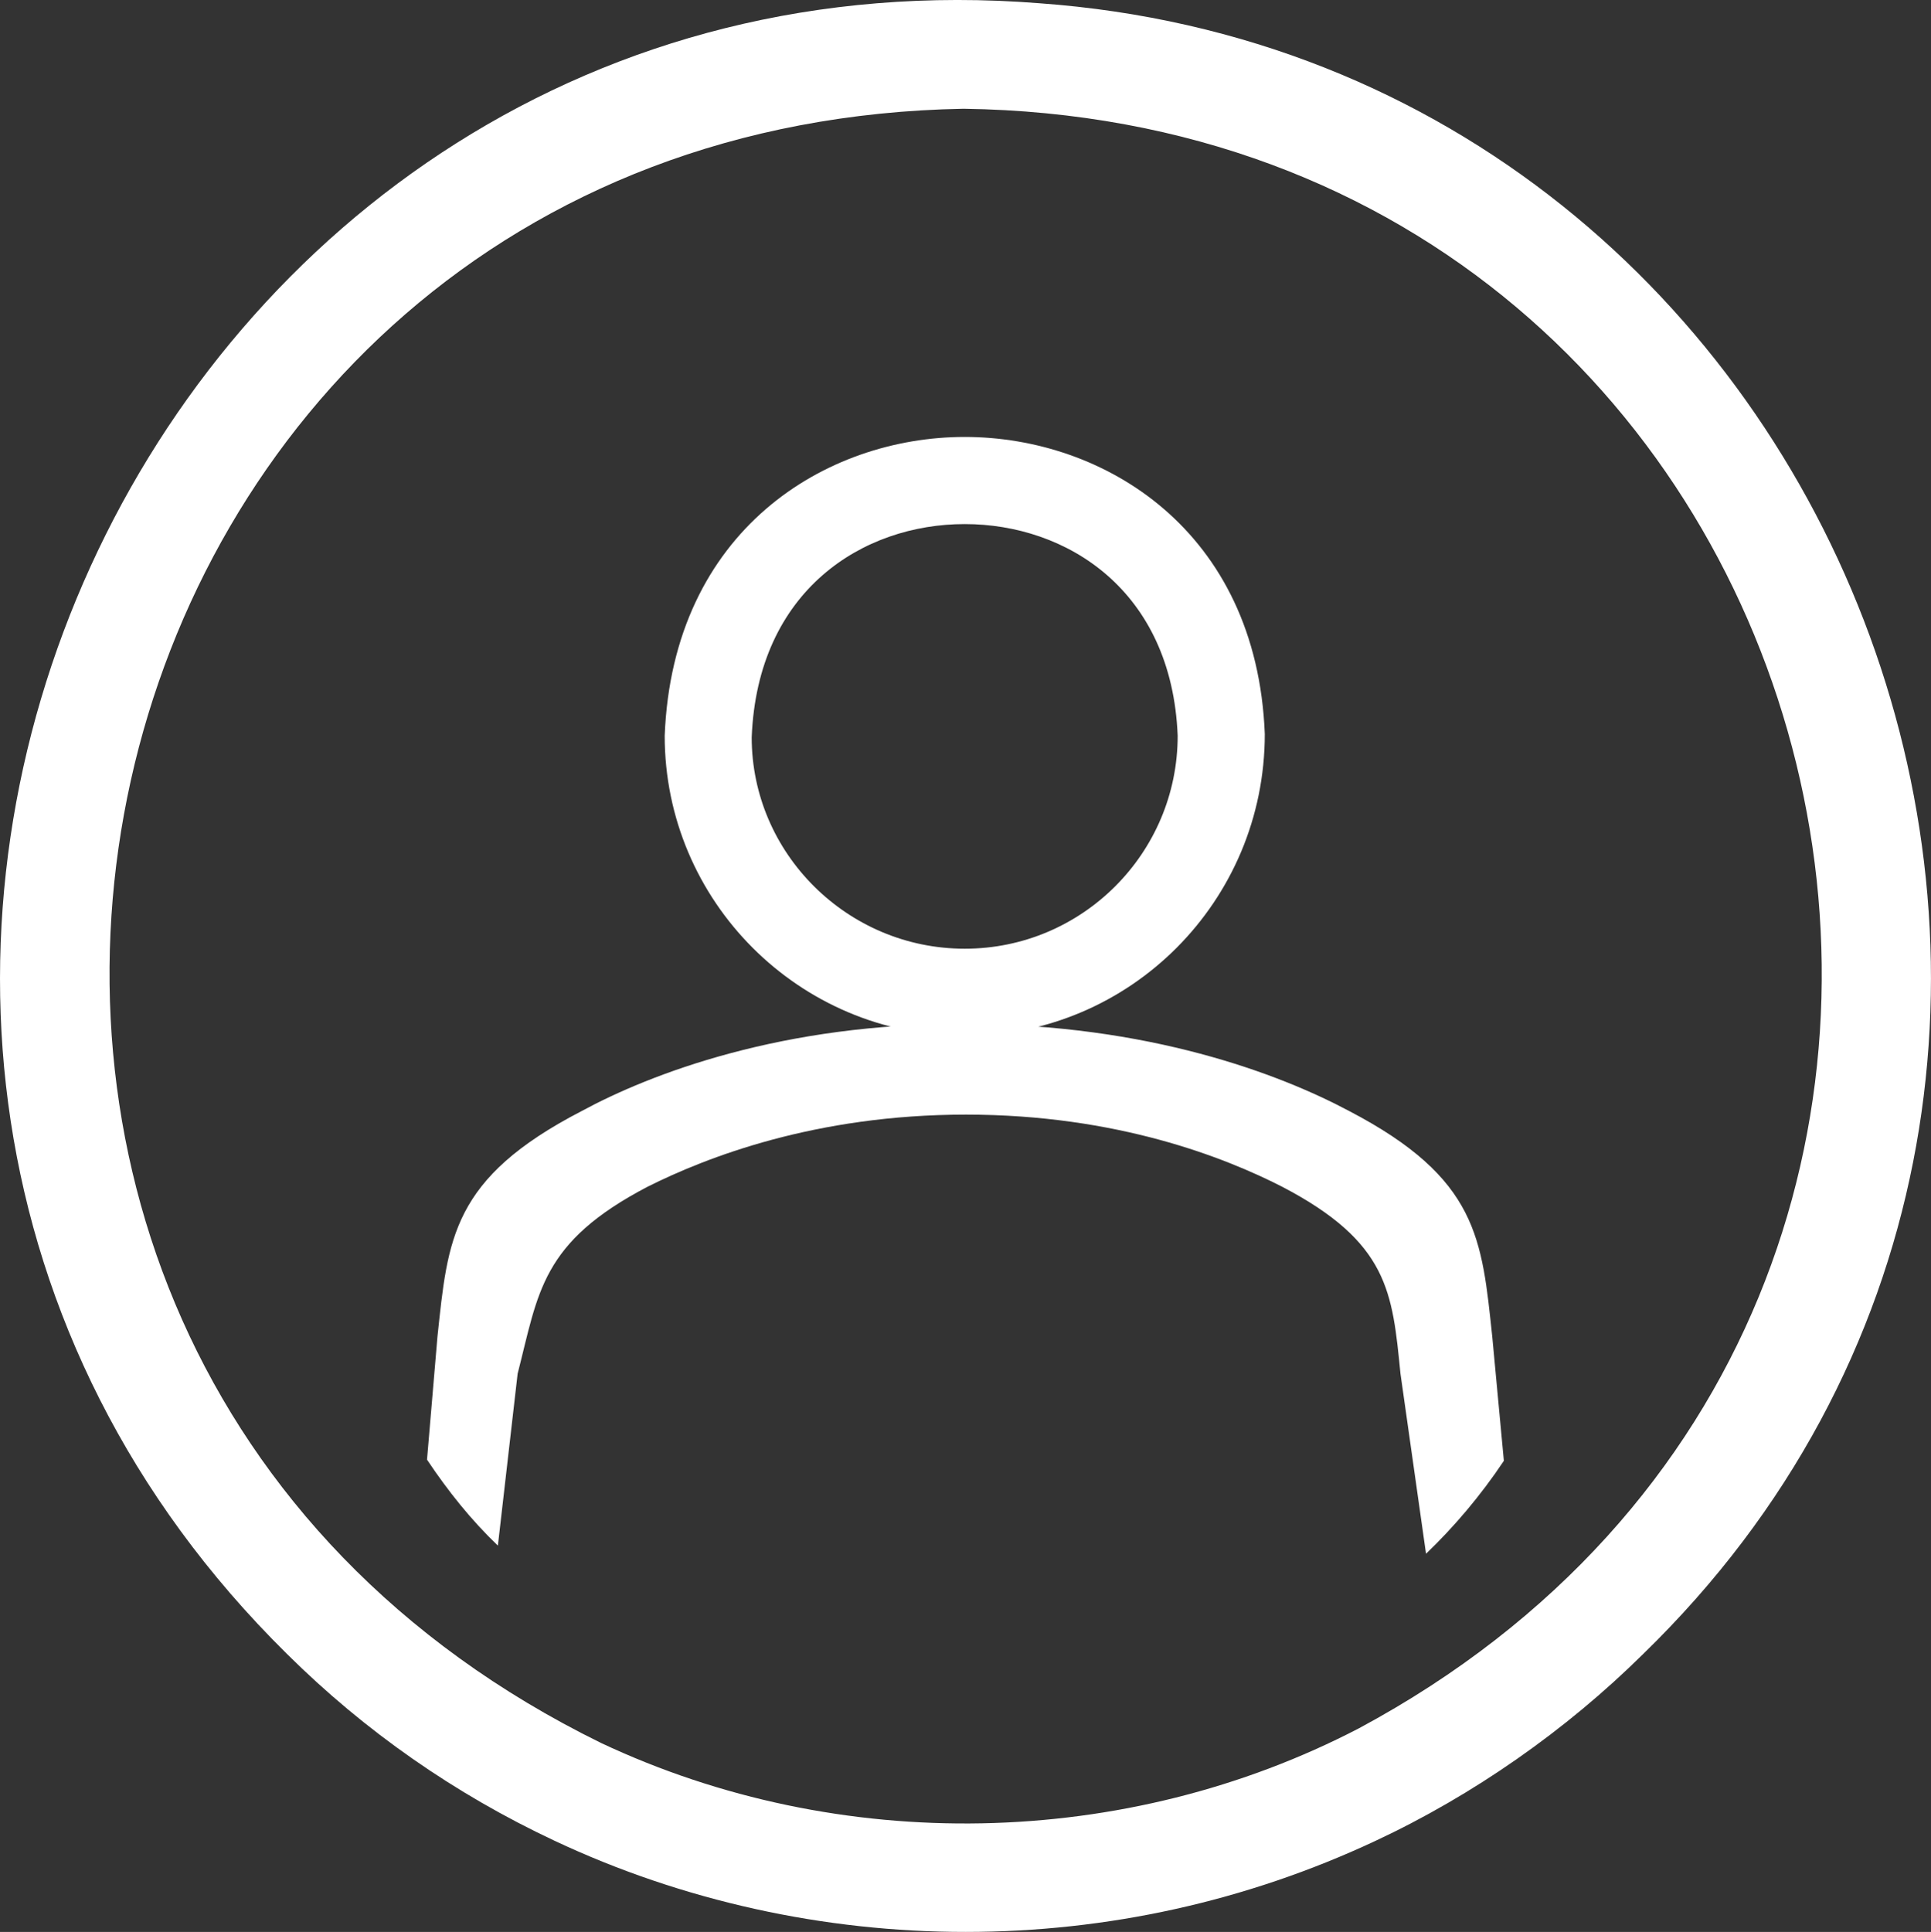
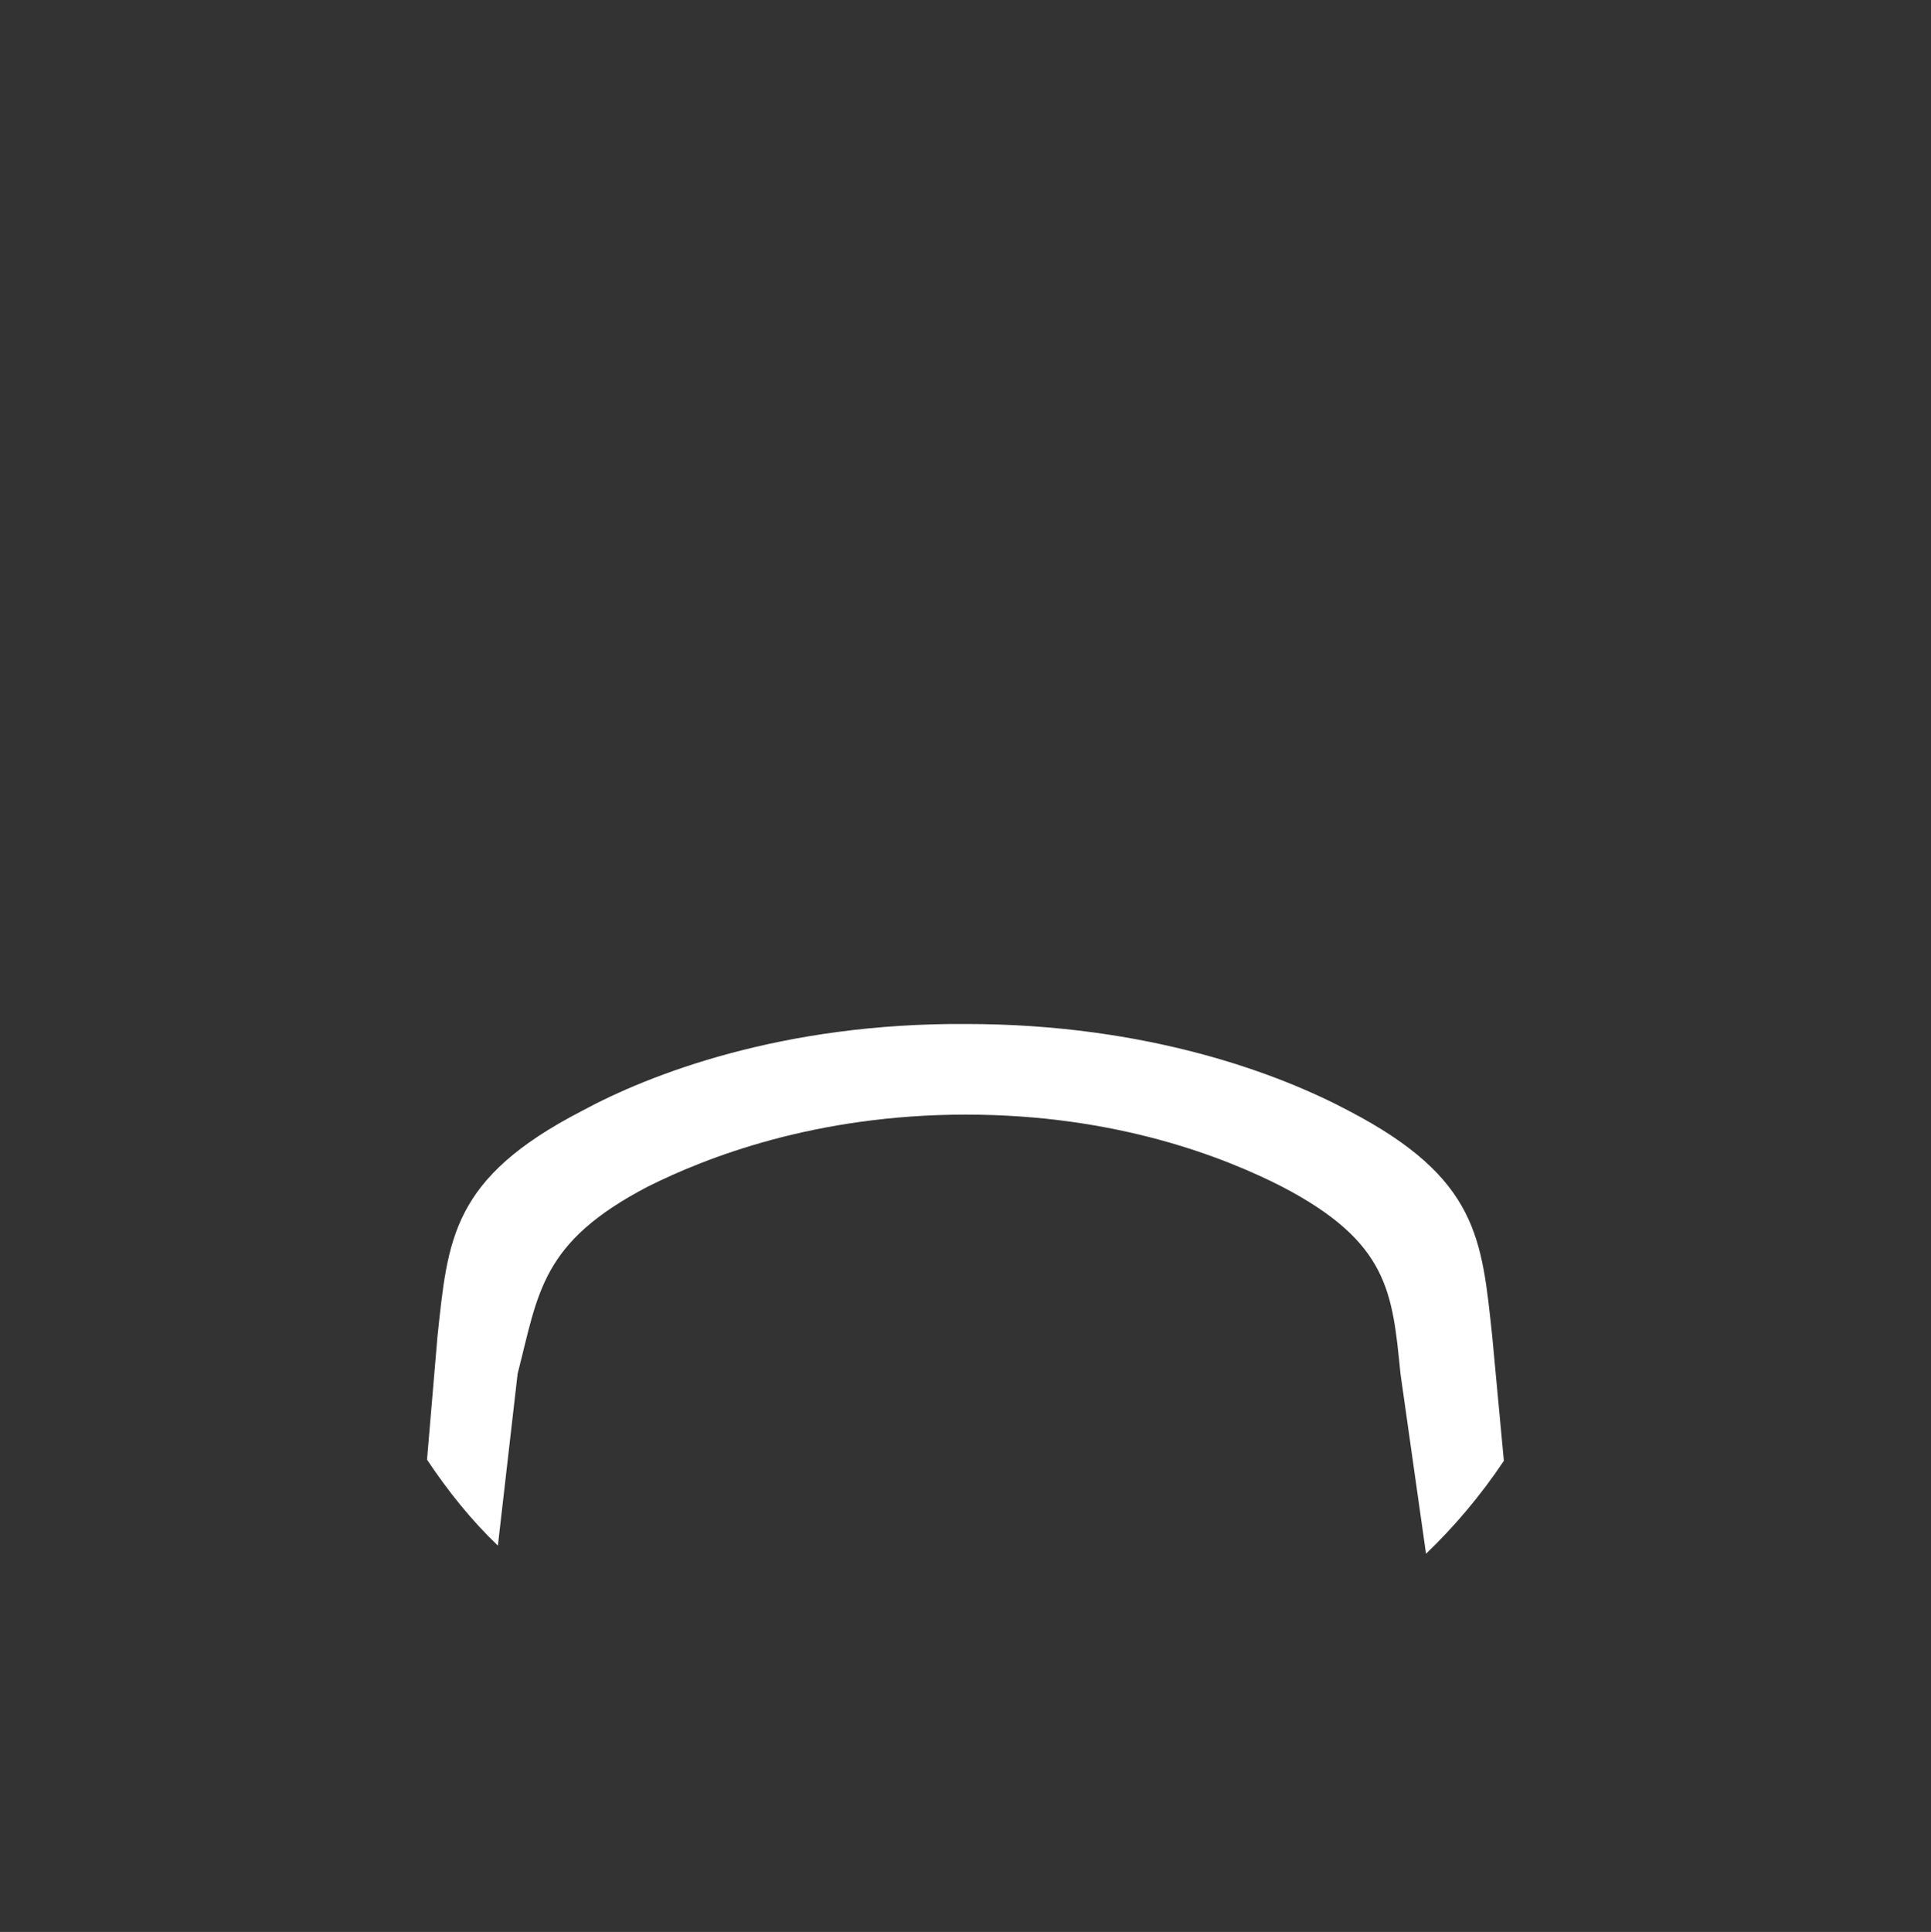
<svg xmlns="http://www.w3.org/2000/svg" version="1.1" id="レイヤー_1" x="0px" y="0px" width="16.623px" height="16.629px" viewBox="0 0 16.623 16.629" style="enable-background:new 0 0 16.623 16.629;" xml:space="preserve">
  <rect x="0" y="0" width="16.623" height="16.629" fill="#333333" stroke="none" />
  <style type="text/css">
	.st0{fill:#FFFFFF;}
</style>
  <g>
    <g>
-       <path class="st0" d="M8.313,16.629c-1.213,0.001-2.436-0.265-3.544-0.787c-0.849-0.399-1.626-0.938-2.3-1.607    C-3.009,8.83,1.281-0.58,8.948,0.028c7.045,0.509,10.28,9.271,5.198,14.208c-0.664,0.657-1.466,1.218-2.311,1.612h0    C10.727,16.366,9.529,16.629,8.313,16.629z M8.295,0.936C0.418,1.078-1.905,11.527,5.173,15.002    c2.055,0.968,4.516,0.92,6.526-0.126C18.534,11.205,16.035,1.046,8.295,0.936z" />
-     </g>
+       </g>
    <g>
      <g>
-         <path class="st0" d="M8.305,8.916c-1.424,0-2.583-1.159-2.583-2.583c0.07-1.771,1.388-2.572,2.583-2.572s2.514,0.8,2.583,2.557     C10.888,7.757,9.729,8.916,8.305,8.916z M8.305,4.511c-0.876,0-1.784,0.568-1.834,1.836c0,0.997,0.823,1.819,1.834,1.819     s1.833-0.822,1.833-1.833C10.088,5.079,9.181,4.511,8.305,4.511z" />
-       </g>
+         </g>
      <g>
        <path class="st0" d="M12.946,12.574c-0.2,0.3-0.43,0.57-0.67,0.8l-0.22-1.55c-0.07-0.7-0.1-1.13-1.02-1.61     c-0.49-0.25-1.42-0.62-2.72-0.62s-2.24,0.37-2.74,0.62c-0.92,0.48-0.94,0.91-1.12,1.61l-0.17,1.48     c-0.23-0.22-0.43-0.47-0.61-0.74l0.09-1.06c0.09-0.84,0.12-1.36,1.24-1.94c0.59-0.32,1.73-0.76,3.31-0.75     c1.57,0,2.7,0.43,3.3,0.75c1.11,0.58,1.14,1.1,1.23,1.94L12.946,12.574z" />
      </g>
    </g>
  </g>
</svg>